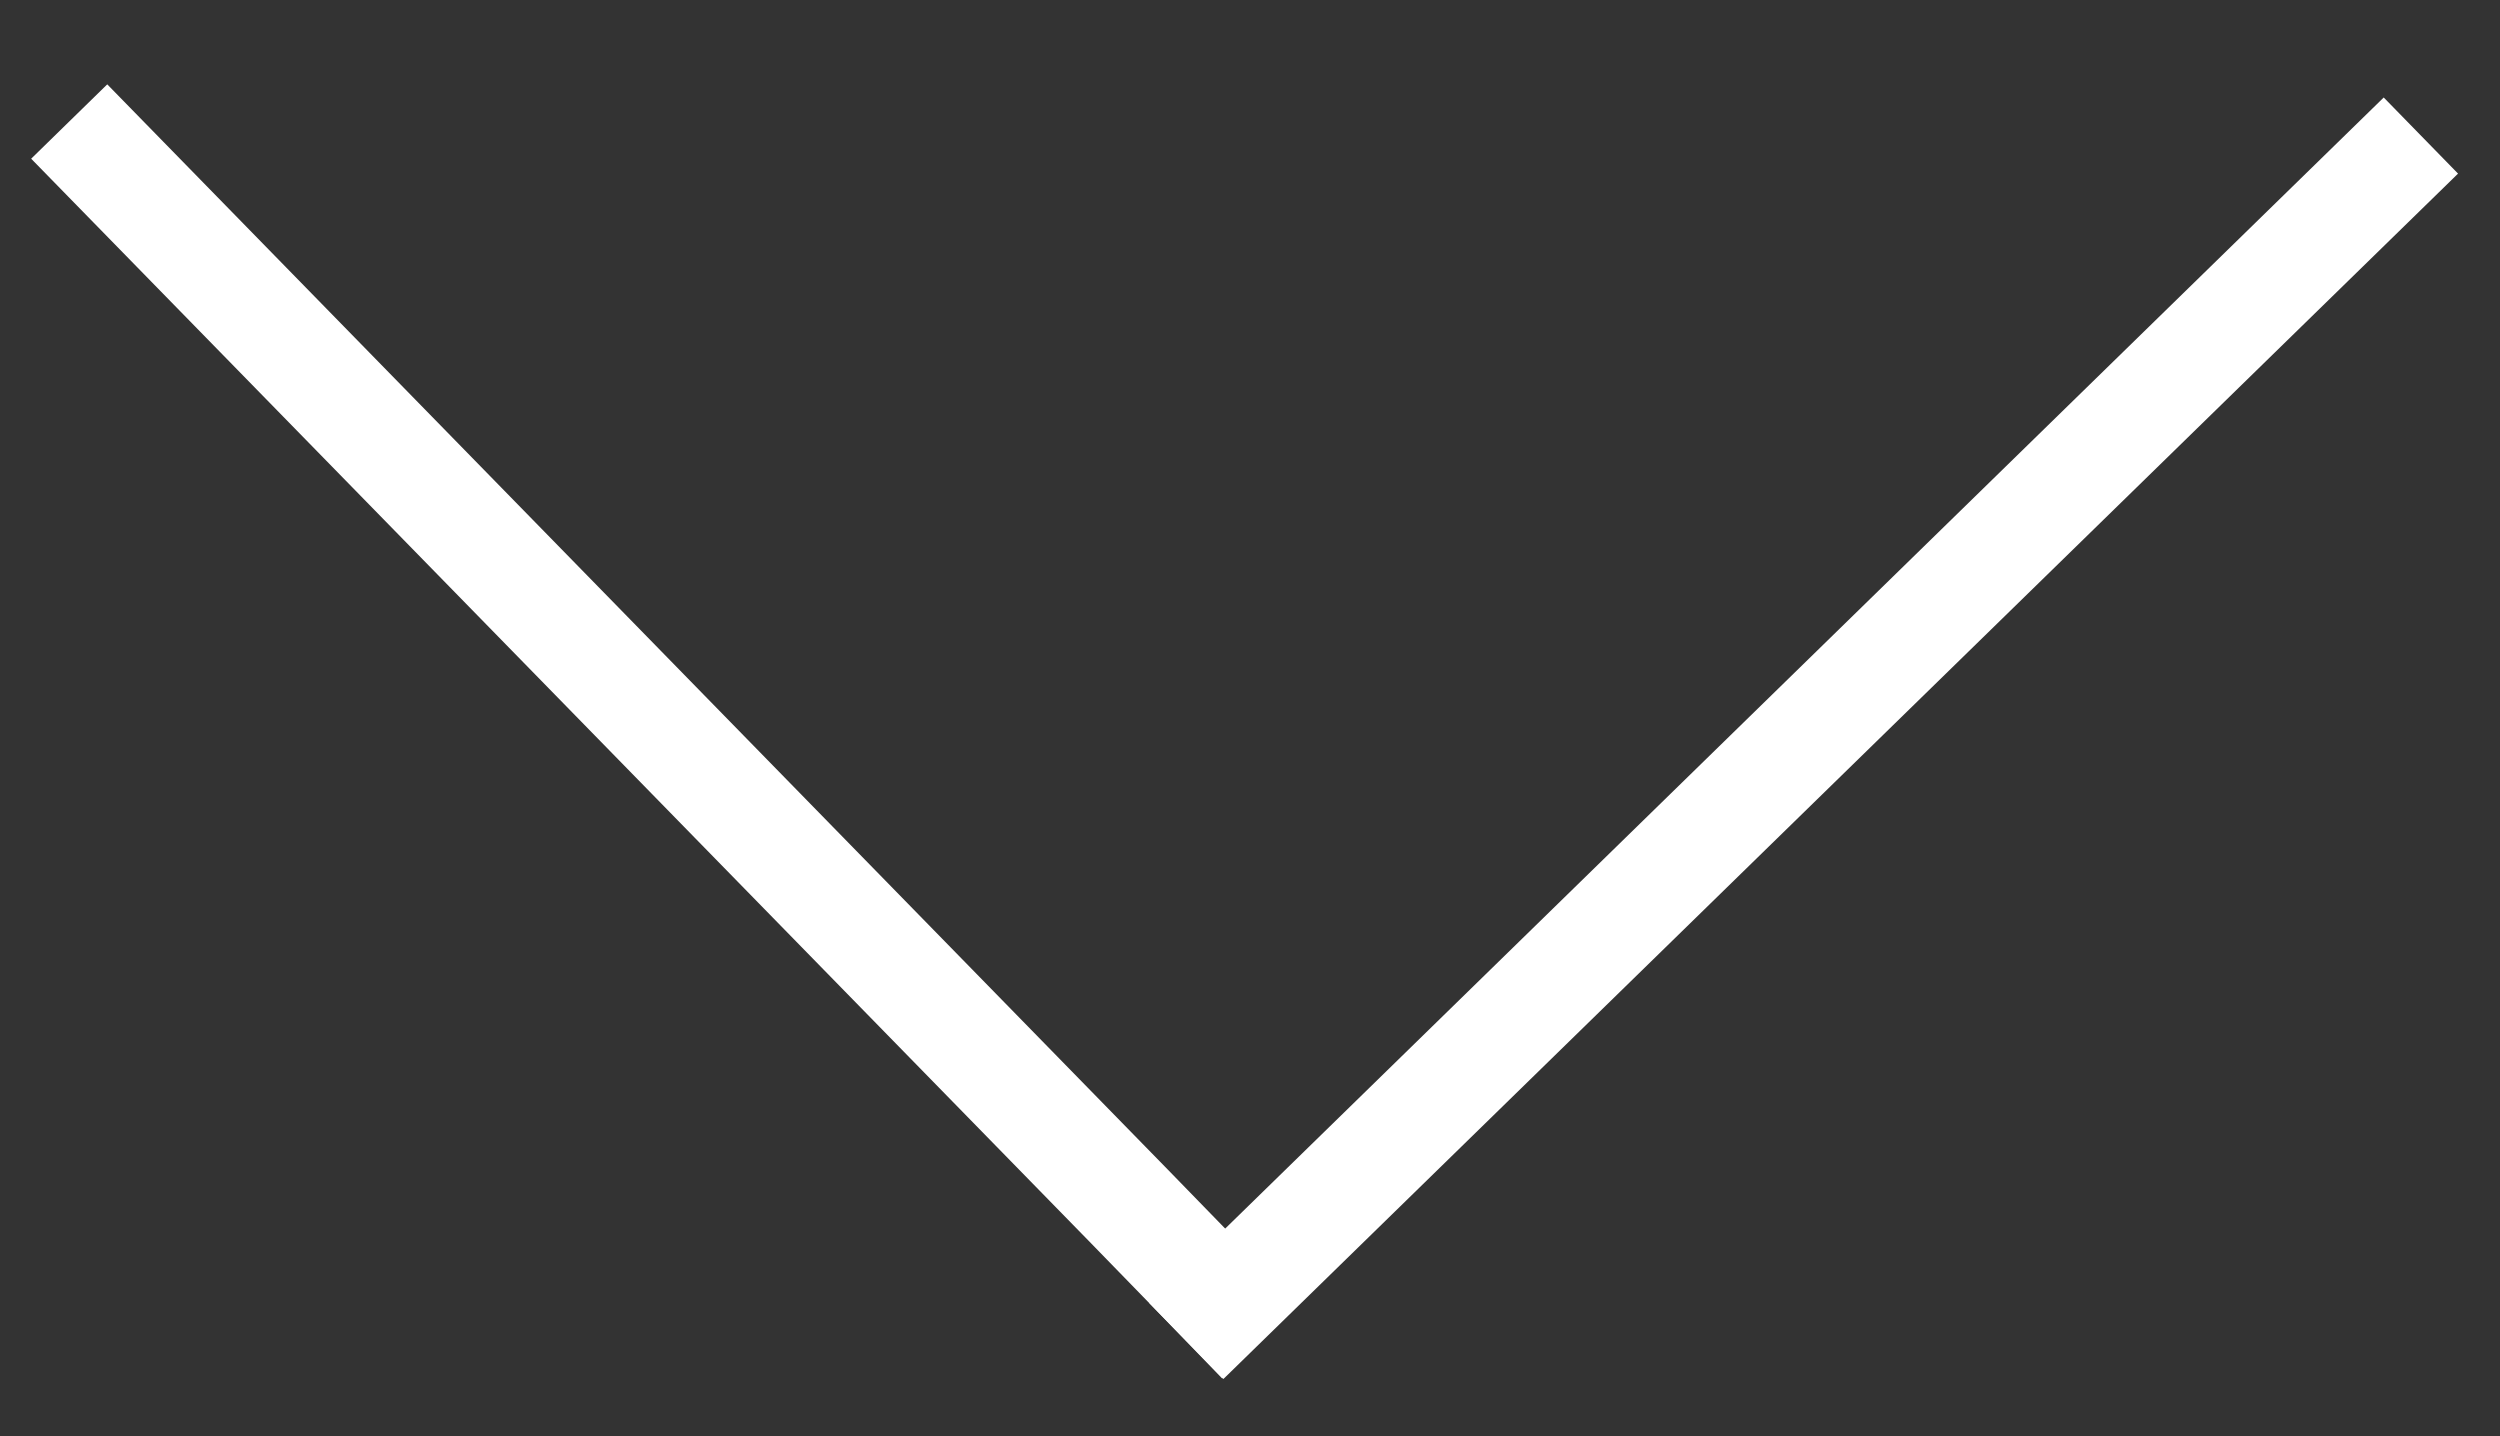
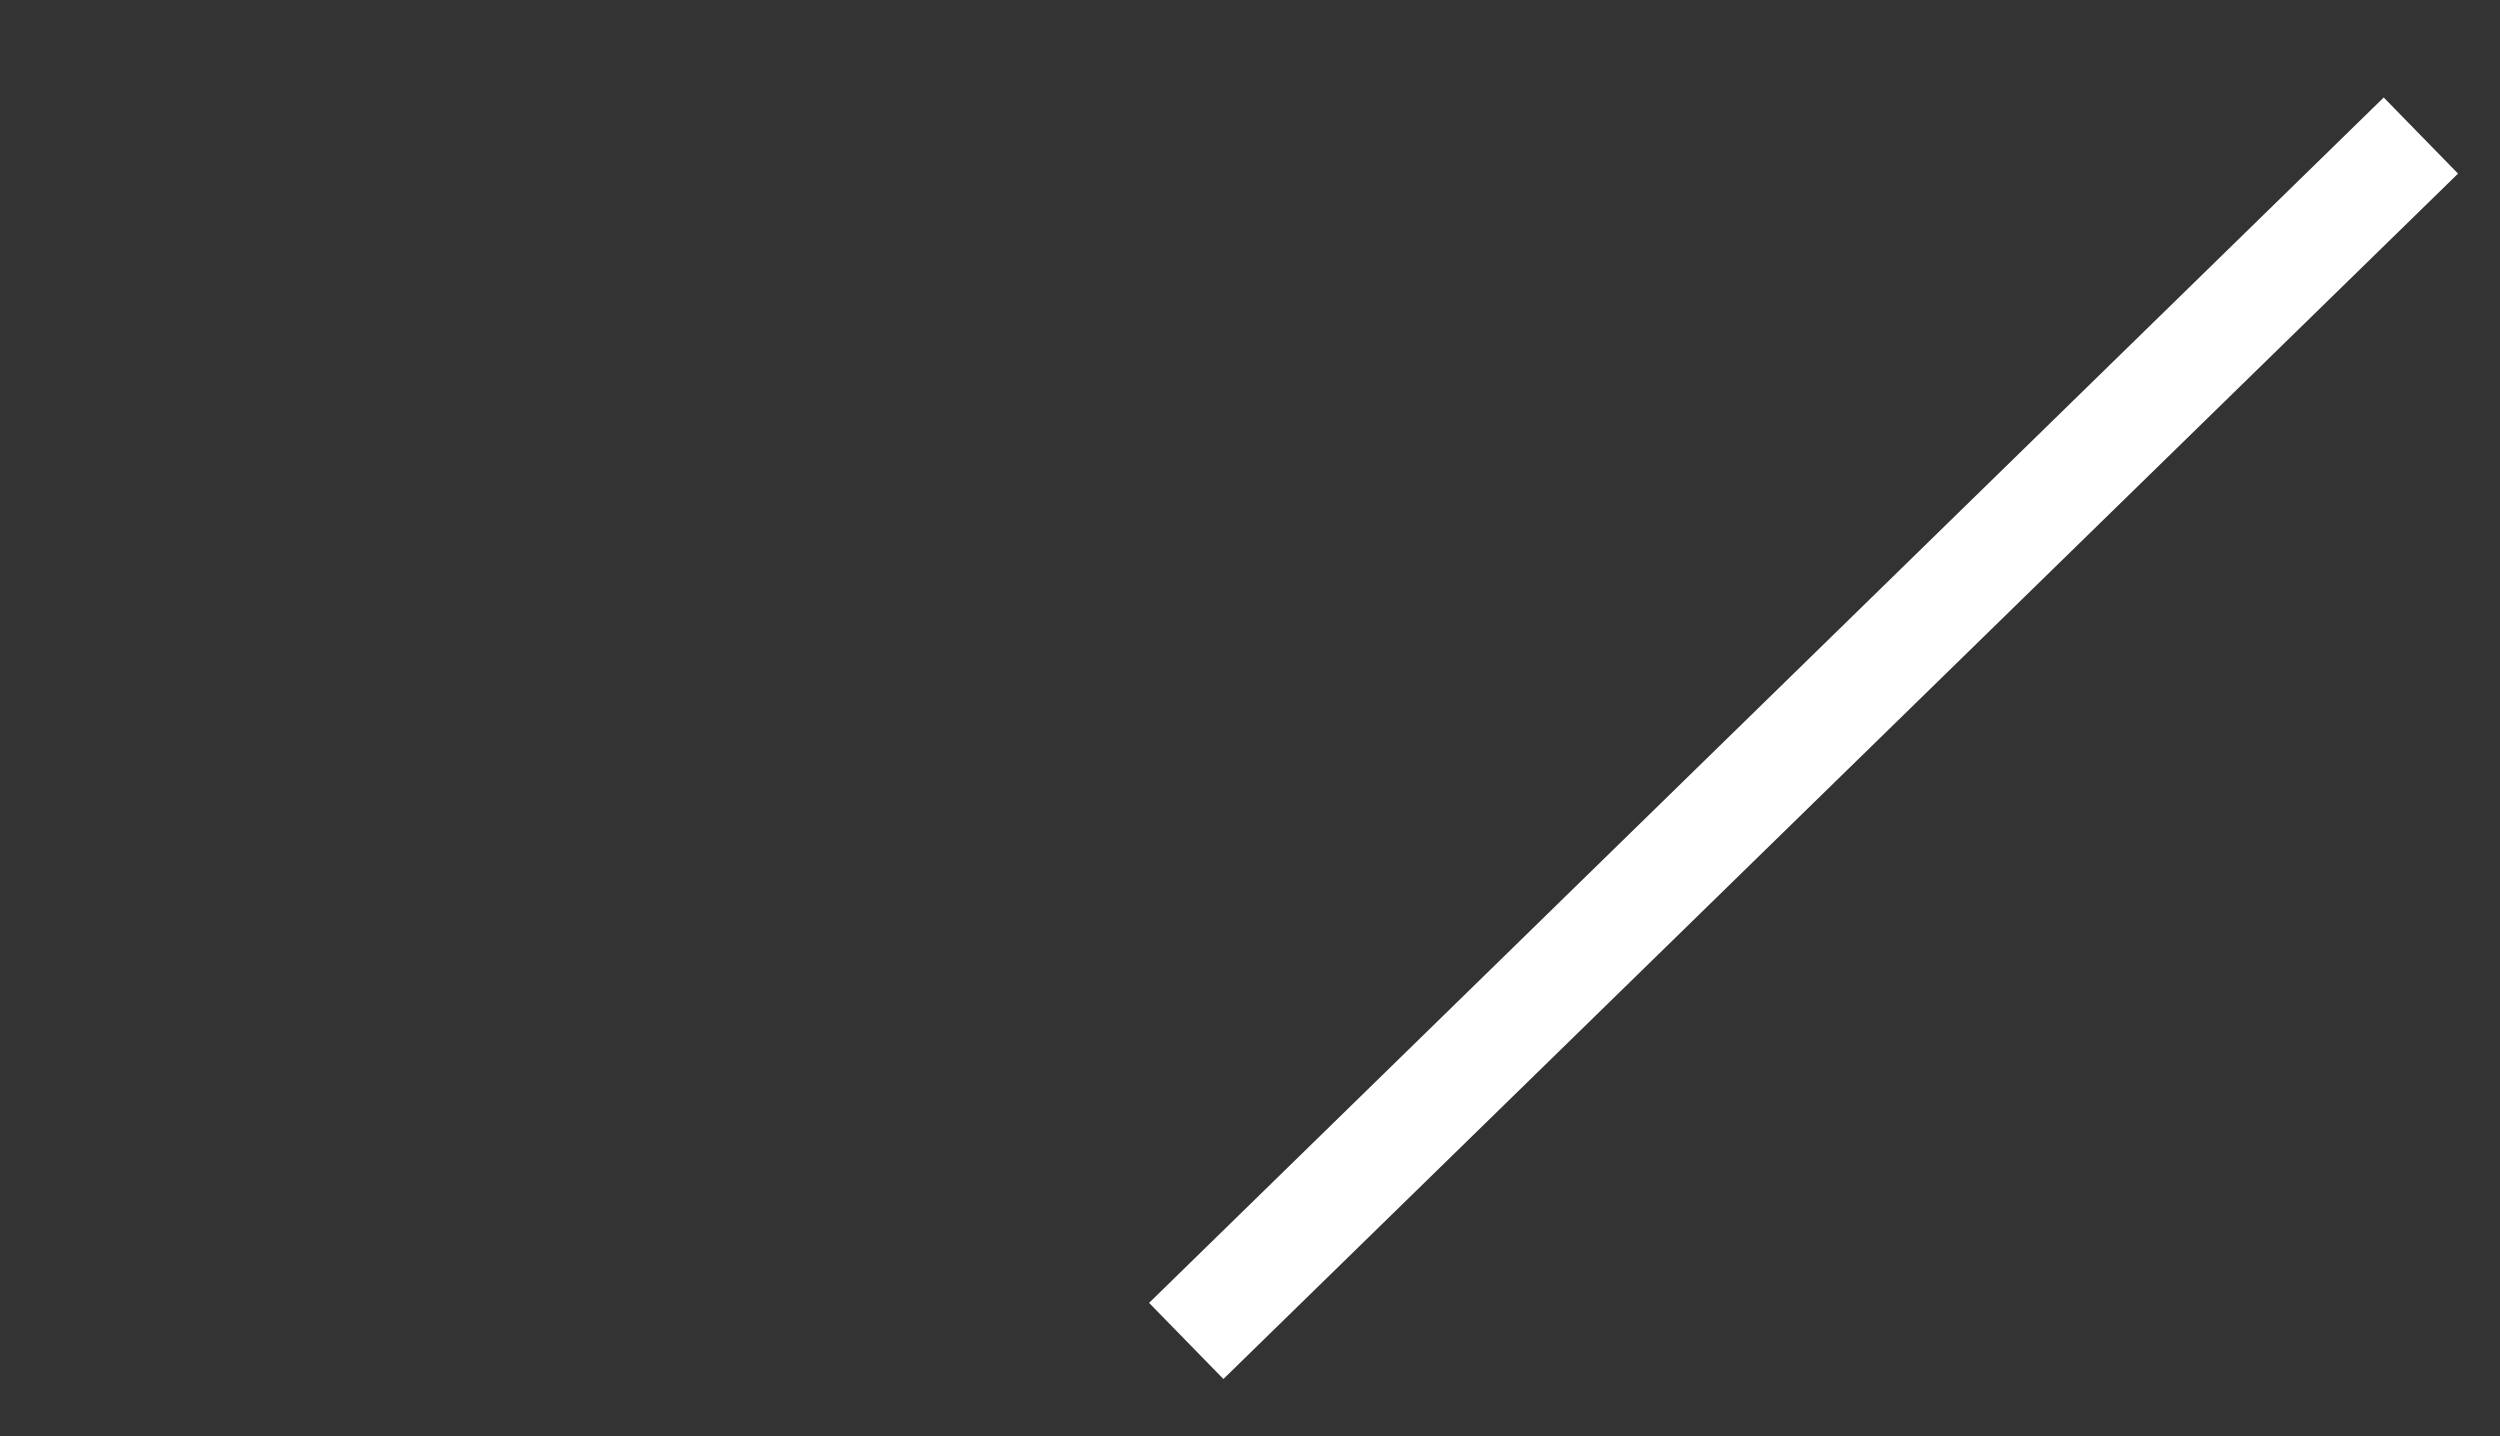
<svg xmlns="http://www.w3.org/2000/svg" width="47px" height="27px" viewBox="0 0 47 27" version="1.1">
  <rect x="0" y="0" width="47" height="27" fill="#333333" stroke="none" />
  <title>Slice 10</title>
  <desc>Created with Sketch.</desc>
  <defs />
  <g id="Page-1" stroke="none" stroke-width="1" fill="none" fill-rule="evenodd" stroke-linecap="square">
    <g id="Group-15" transform="translate(2, 3)" stroke="#FFFFFF" stroke-width="2">
      <path d="M21.275,-0.011 L42.539,21.769" id="Line-Copy-9" transform="translate(31.907, 10.879) rotate(-90) translate(-31.907, -10.879) " />
-       <path d="M0,0 L19.239,19.687 C19.843,20.304 21.001,21.501 21.001,21.501" id="Line" />
    </g>
  </g>
</svg>